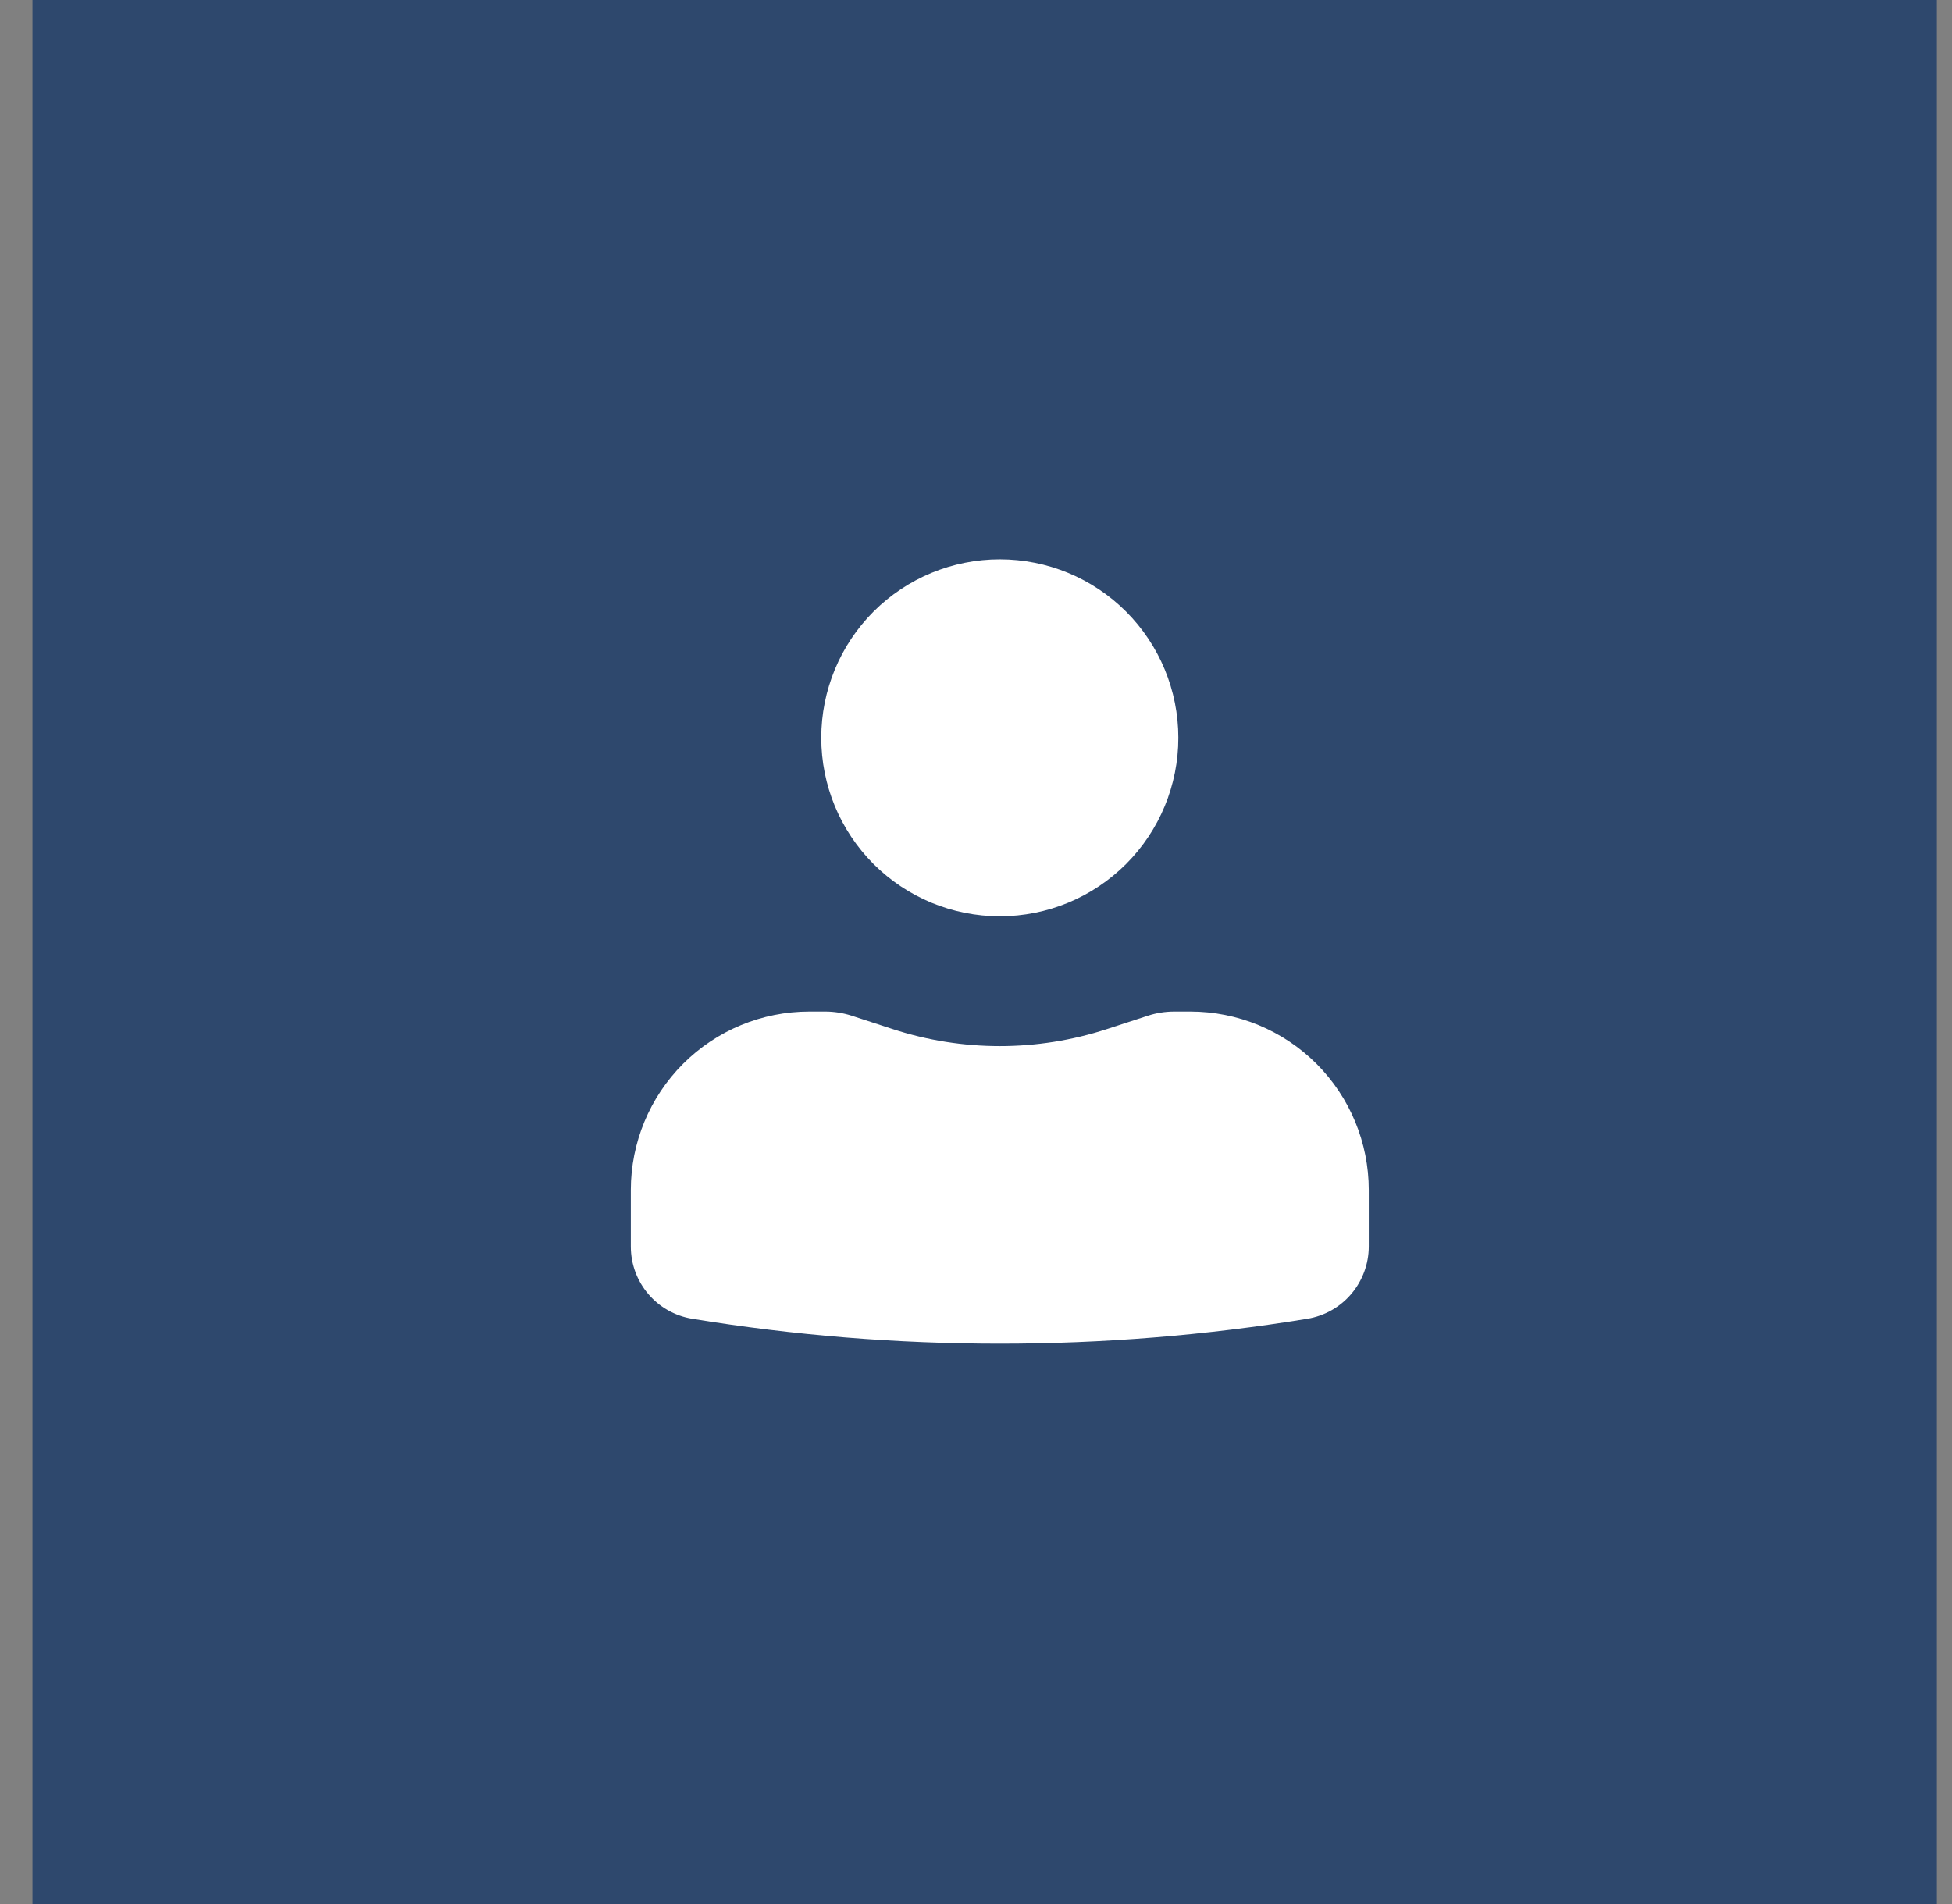
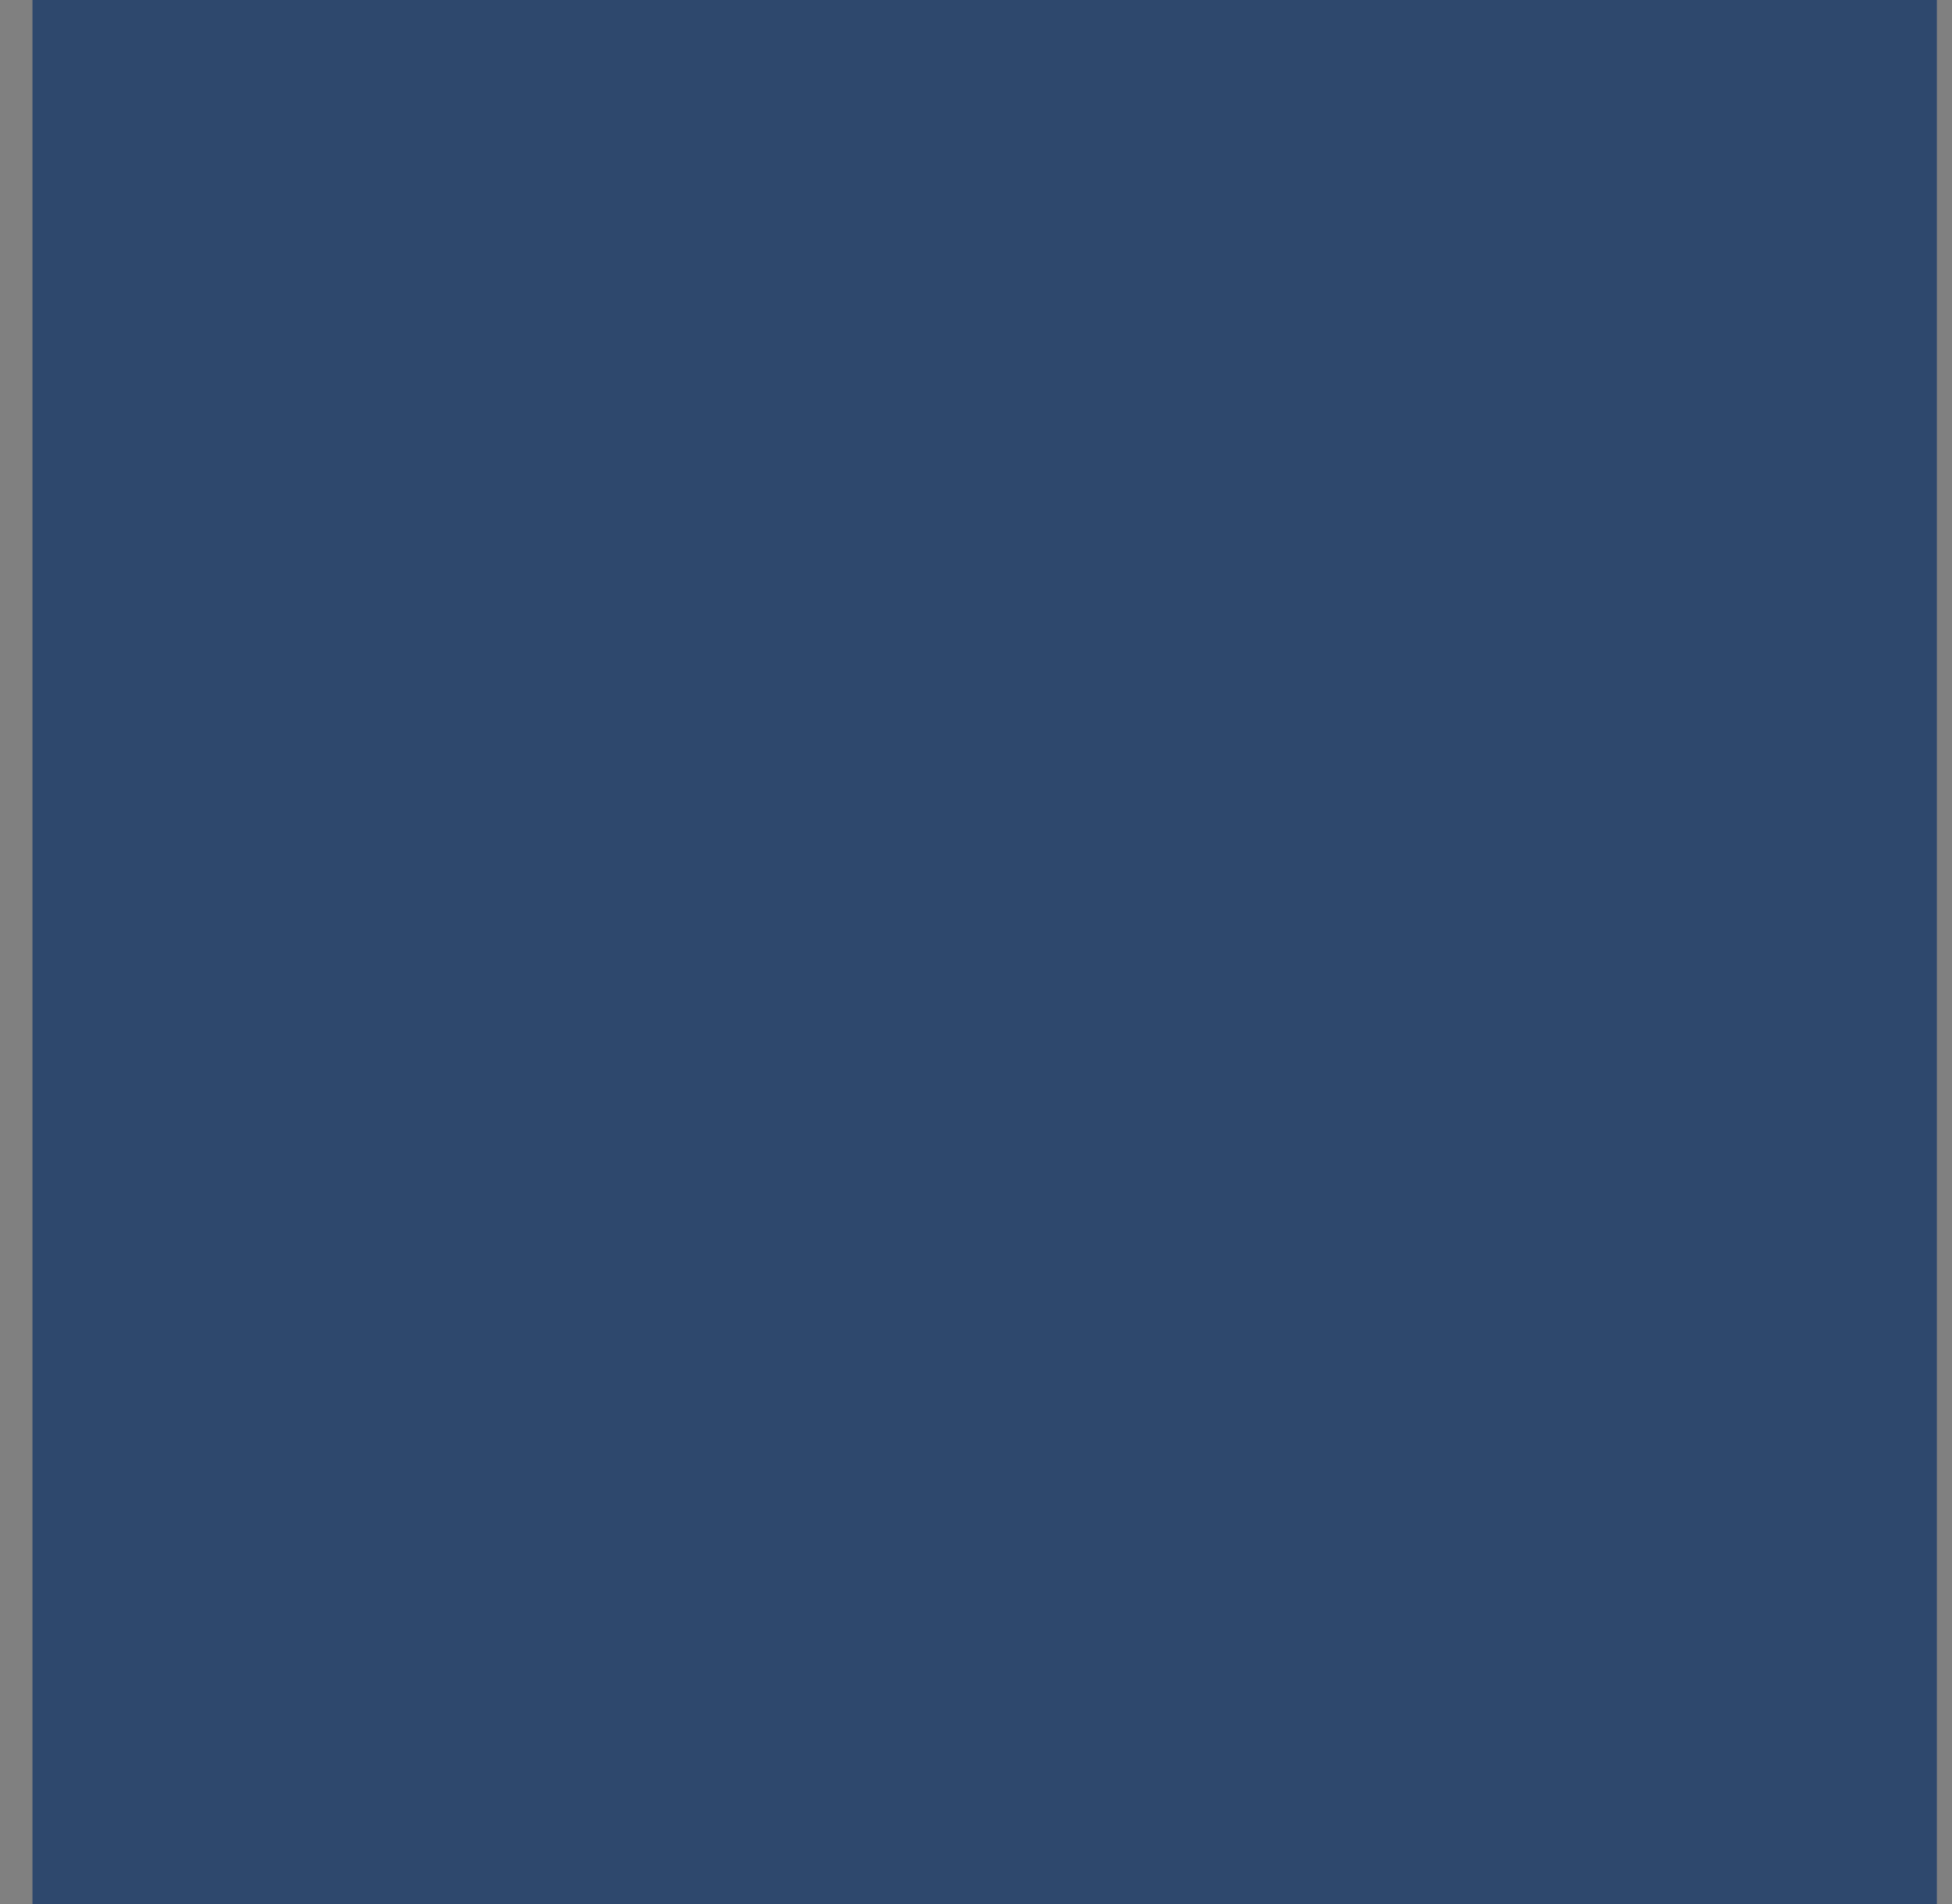
<svg xmlns="http://www.w3.org/2000/svg" width="41" height="40" viewBox="0 0 41 40" fill="none">
  <rect x="0" y="0" width="41" height="40" fill="#808080" stroke="none" />
  <rect width="40" height="40" transform="translate(0.682)" fill="#2E486D" />
-   <path d="M21 11.75C20.005 11.75 19.052 12.145 18.348 12.848C17.645 13.552 17.25 14.505 17.25 15.5C17.25 16.495 17.645 17.448 18.348 18.152C19.052 18.855 20.005 19.25 21 19.25C21.995 19.25 22.948 18.855 23.652 18.152C24.355 17.448 24.75 16.495 24.75 15.5C24.75 14.505 24.355 13.552 23.652 12.848C22.948 12.145 21.995 11.75 21 11.75ZM17 21.25C16.005 21.25 15.052 21.645 14.348 22.348C13.645 23.052 13.25 24.005 13.25 25V26.188C13.25 26.942 13.796 27.584 14.54 27.705C18.818 28.404 23.182 28.404 27.46 27.705C27.82 27.646 28.147 27.461 28.383 27.183C28.619 26.905 28.749 26.553 28.75 26.188V25C28.75 24.005 28.355 23.052 27.652 22.348C26.948 21.645 25.995 21.25 25 21.25H24.66C24.473 21.251 24.292 21.279 24.116 21.336L23.25 21.619C21.788 22.096 20.212 22.096 18.75 21.619L17.884 21.336C17.709 21.28 17.525 21.251 17.341 21.25H17Z" fill="white" />
</svg>